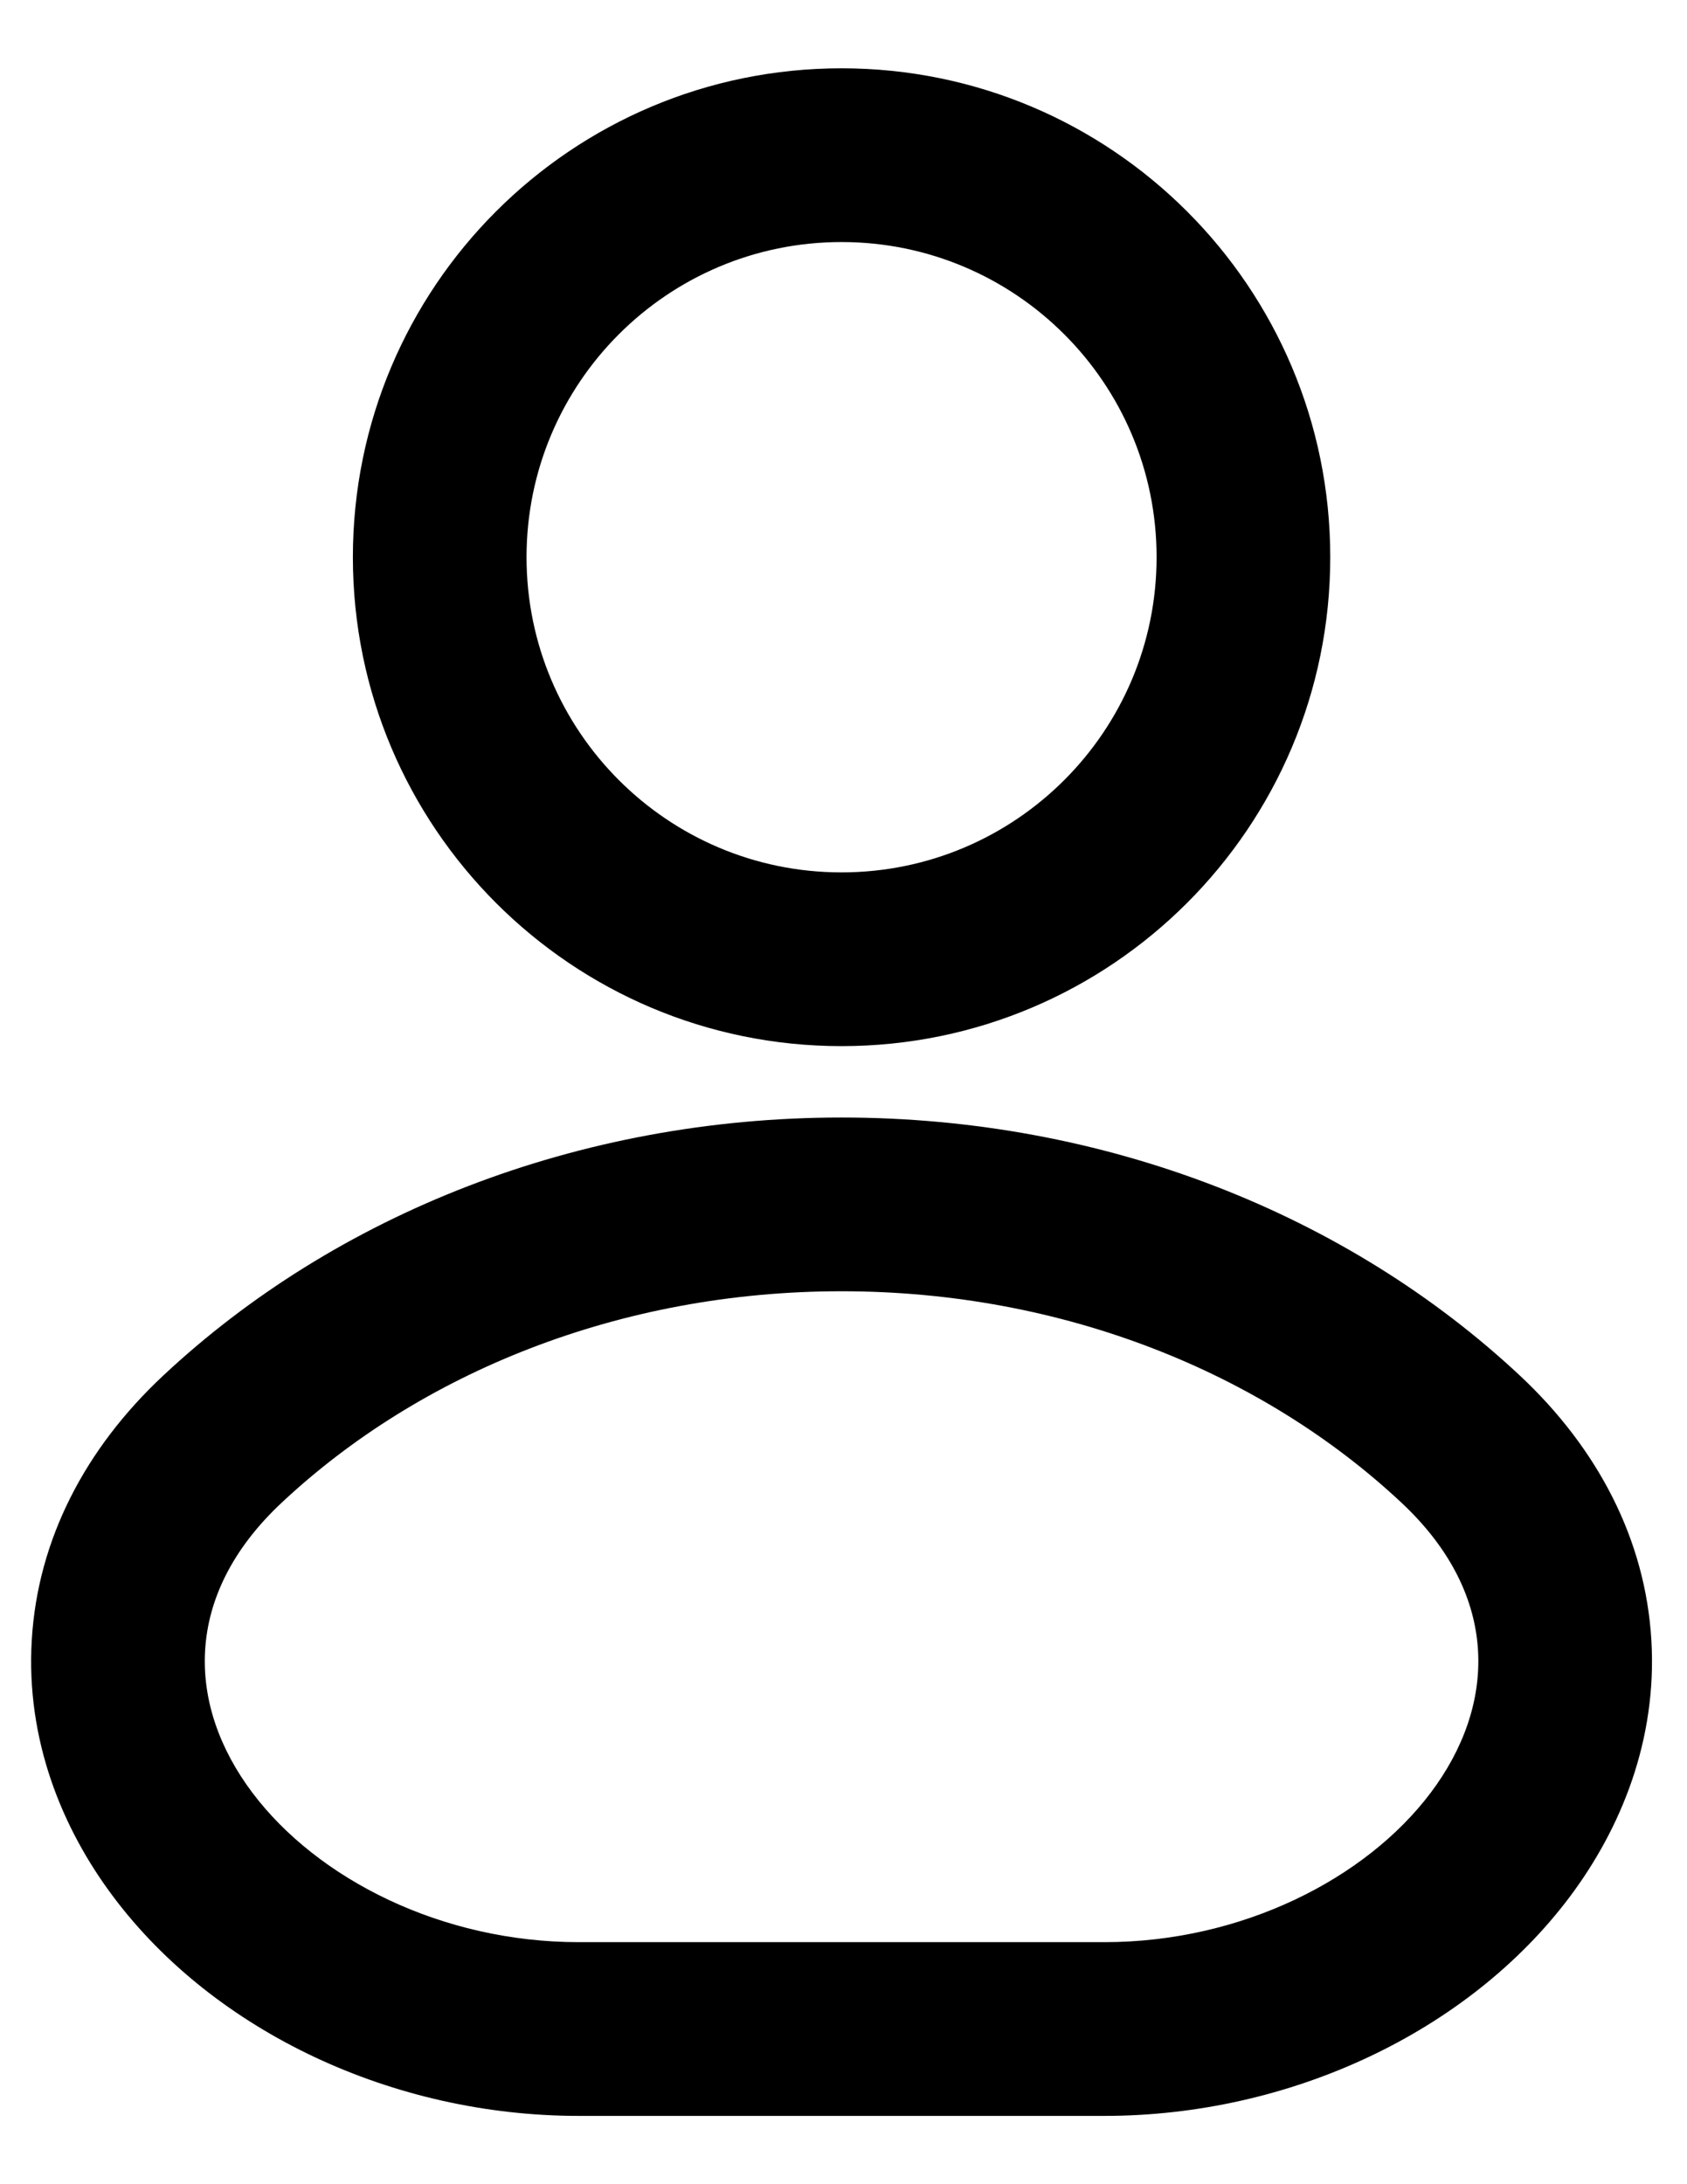
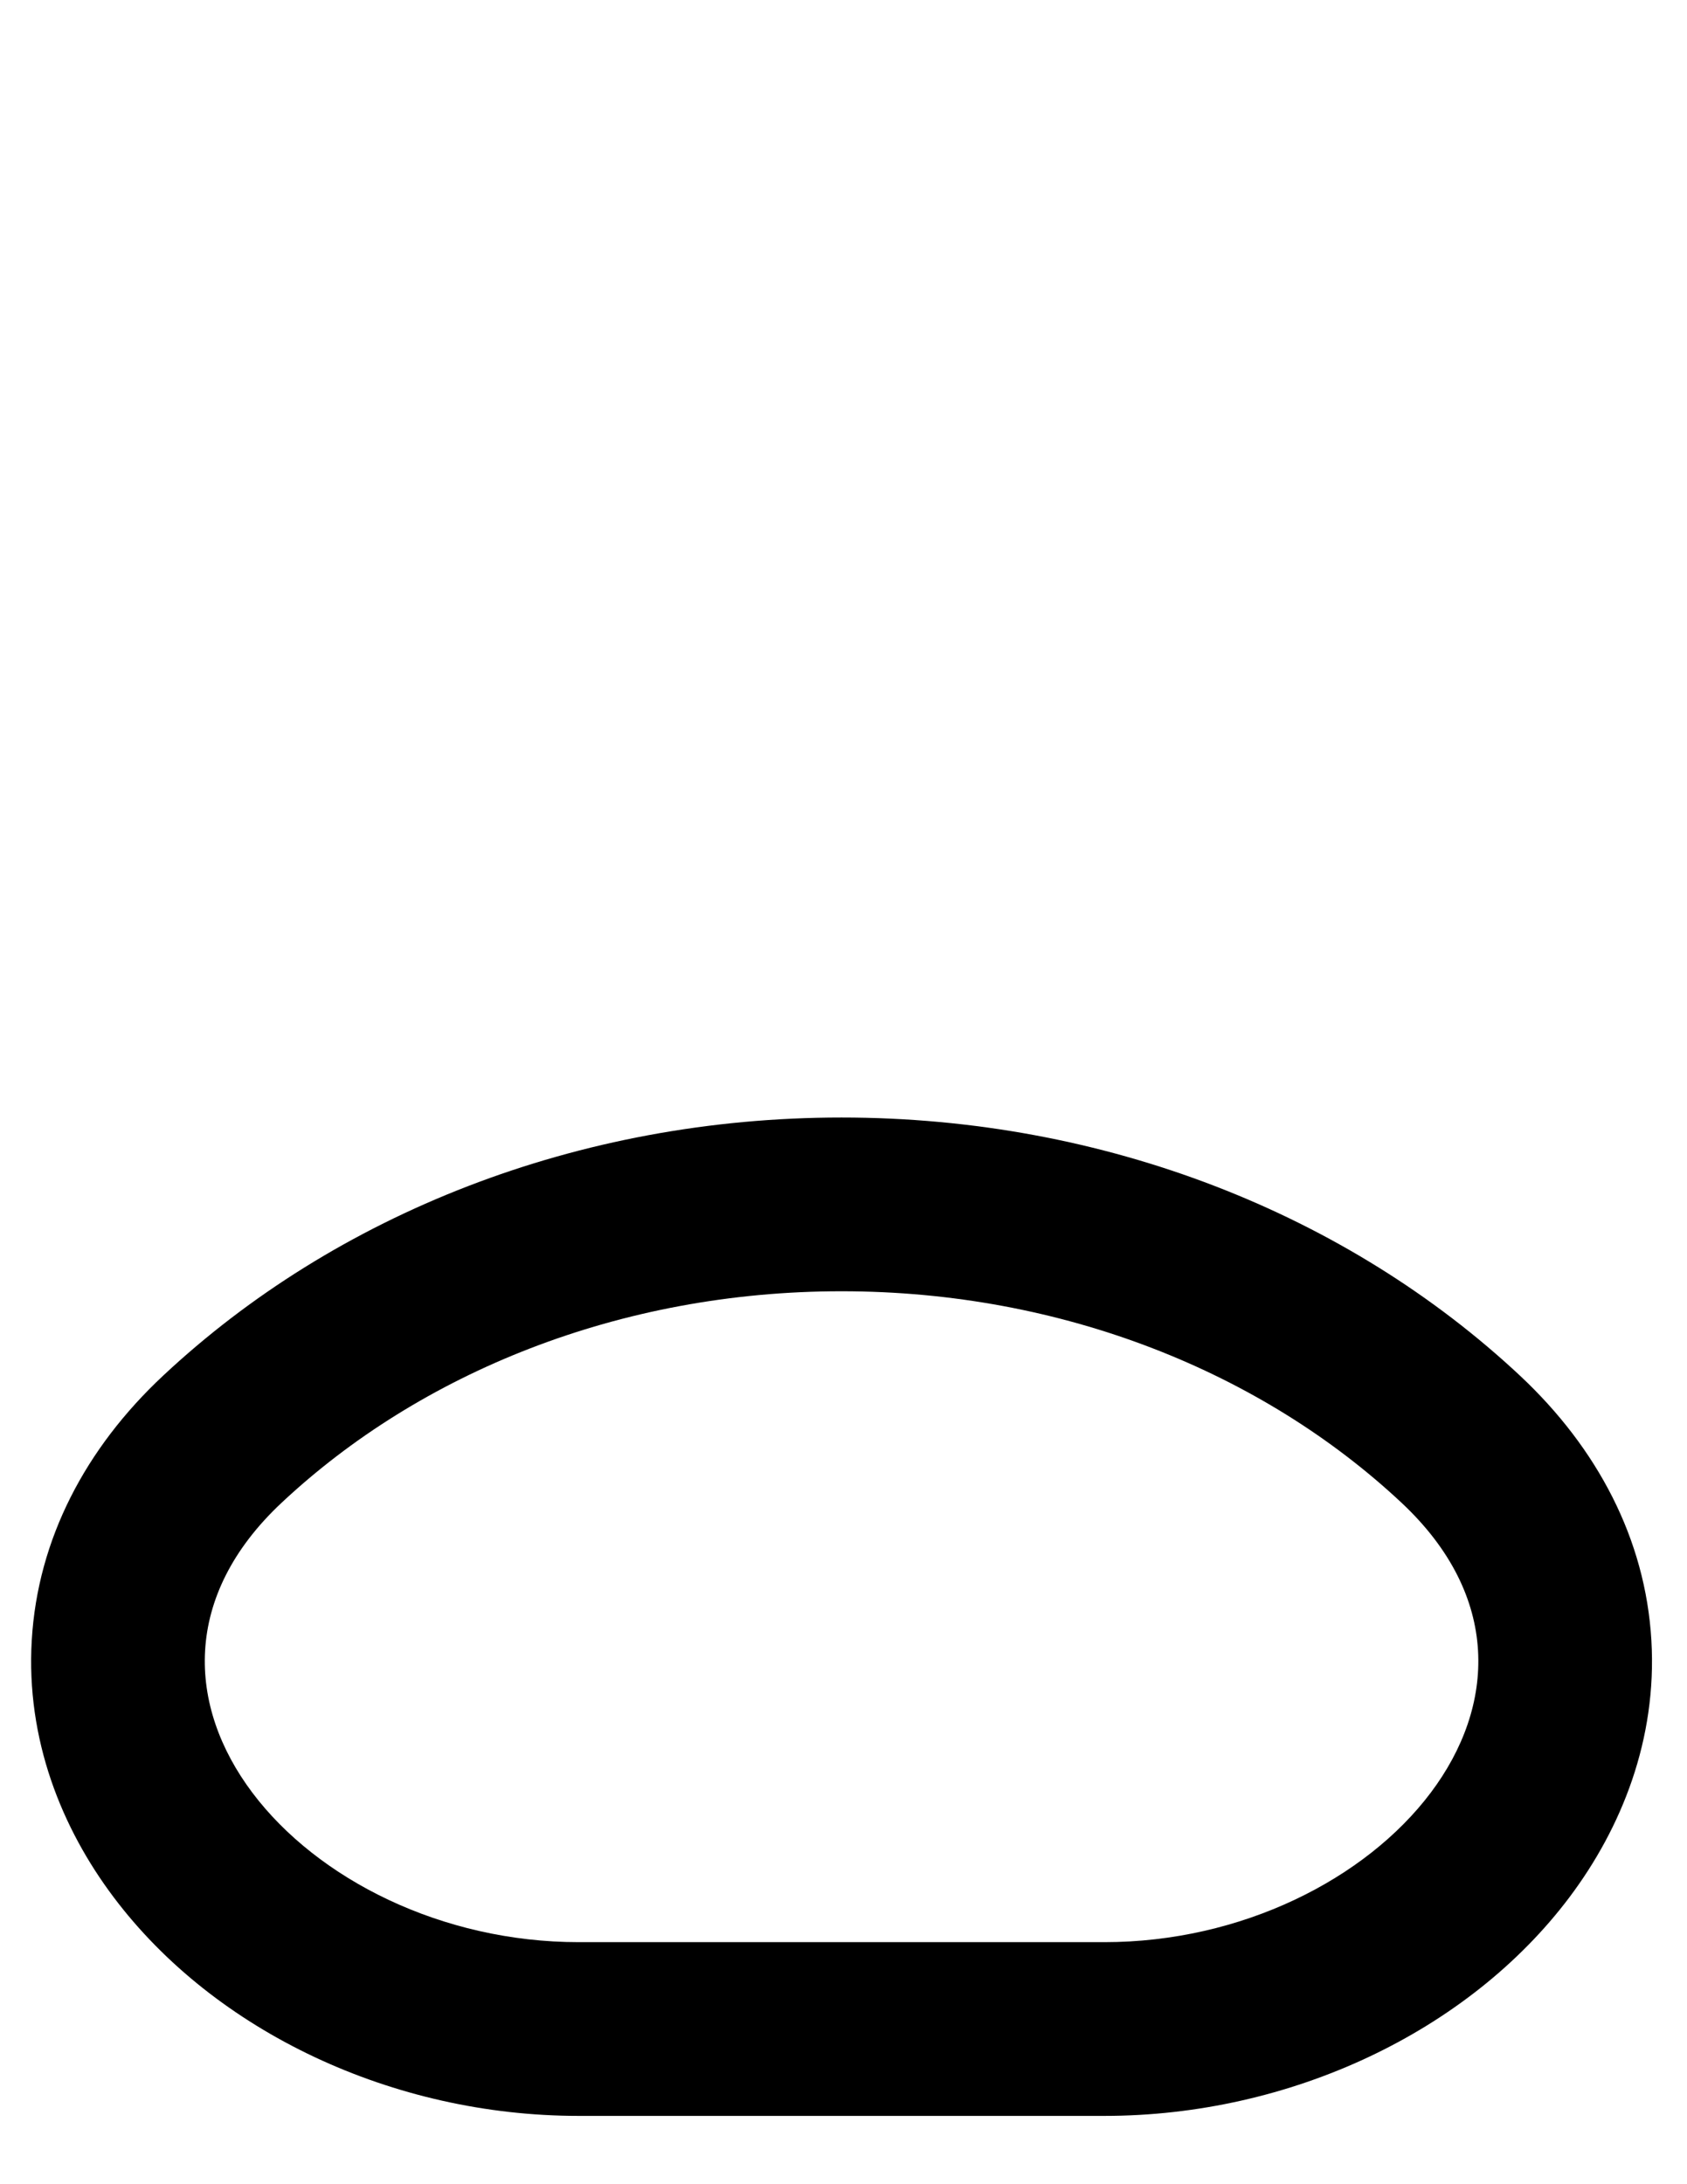
<svg xmlns="http://www.w3.org/2000/svg" width="17" height="22" viewBox="0 0 17 22" fill="none">
-   <path fill-rule="evenodd" clip-rule="evenodd" d="M8.48 0.688C5.76 0.688 3.556 2.892 3.556 5.612C3.556 8.332 5.76 10.537 8.48 10.537C11.2 10.537 13.405 8.332 13.405 5.612C13.405 2.892 11.2 0.688 8.48 0.688ZM5.306 5.612C5.306 3.859 6.727 2.438 8.48 2.438C10.233 2.438 11.655 3.859 11.655 5.612C11.655 7.365 10.233 8.787 8.48 8.787C6.727 8.787 5.306 7.365 5.306 5.612Z" fill="black" />
  <path fill-rule="evenodd" clip-rule="evenodd" d="M8.48 11.256C5.823 11.256 3.379 12.232 1.642 13.858C0.864 14.586 0.38 15.501 0.32 16.521C0.261 17.52 0.621 18.413 1.145 19.109C2.165 20.465 3.96 21.312 5.831 21.312H11.129C13 21.312 14.796 20.465 15.816 19.109C16.339 18.413 16.7 17.52 16.641 16.521C16.581 15.501 16.096 14.586 15.319 13.858C13.581 12.232 11.138 11.256 8.48 11.256ZM8.48 13.006C6.246 13.006 4.236 13.827 2.838 15.136C0.822 17.023 3.07 19.562 5.831 19.562H11.129C13.891 19.562 16.139 17.023 14.123 15.136C12.724 13.827 10.714 13.006 8.48 13.006Z" fill="black" />
</svg>